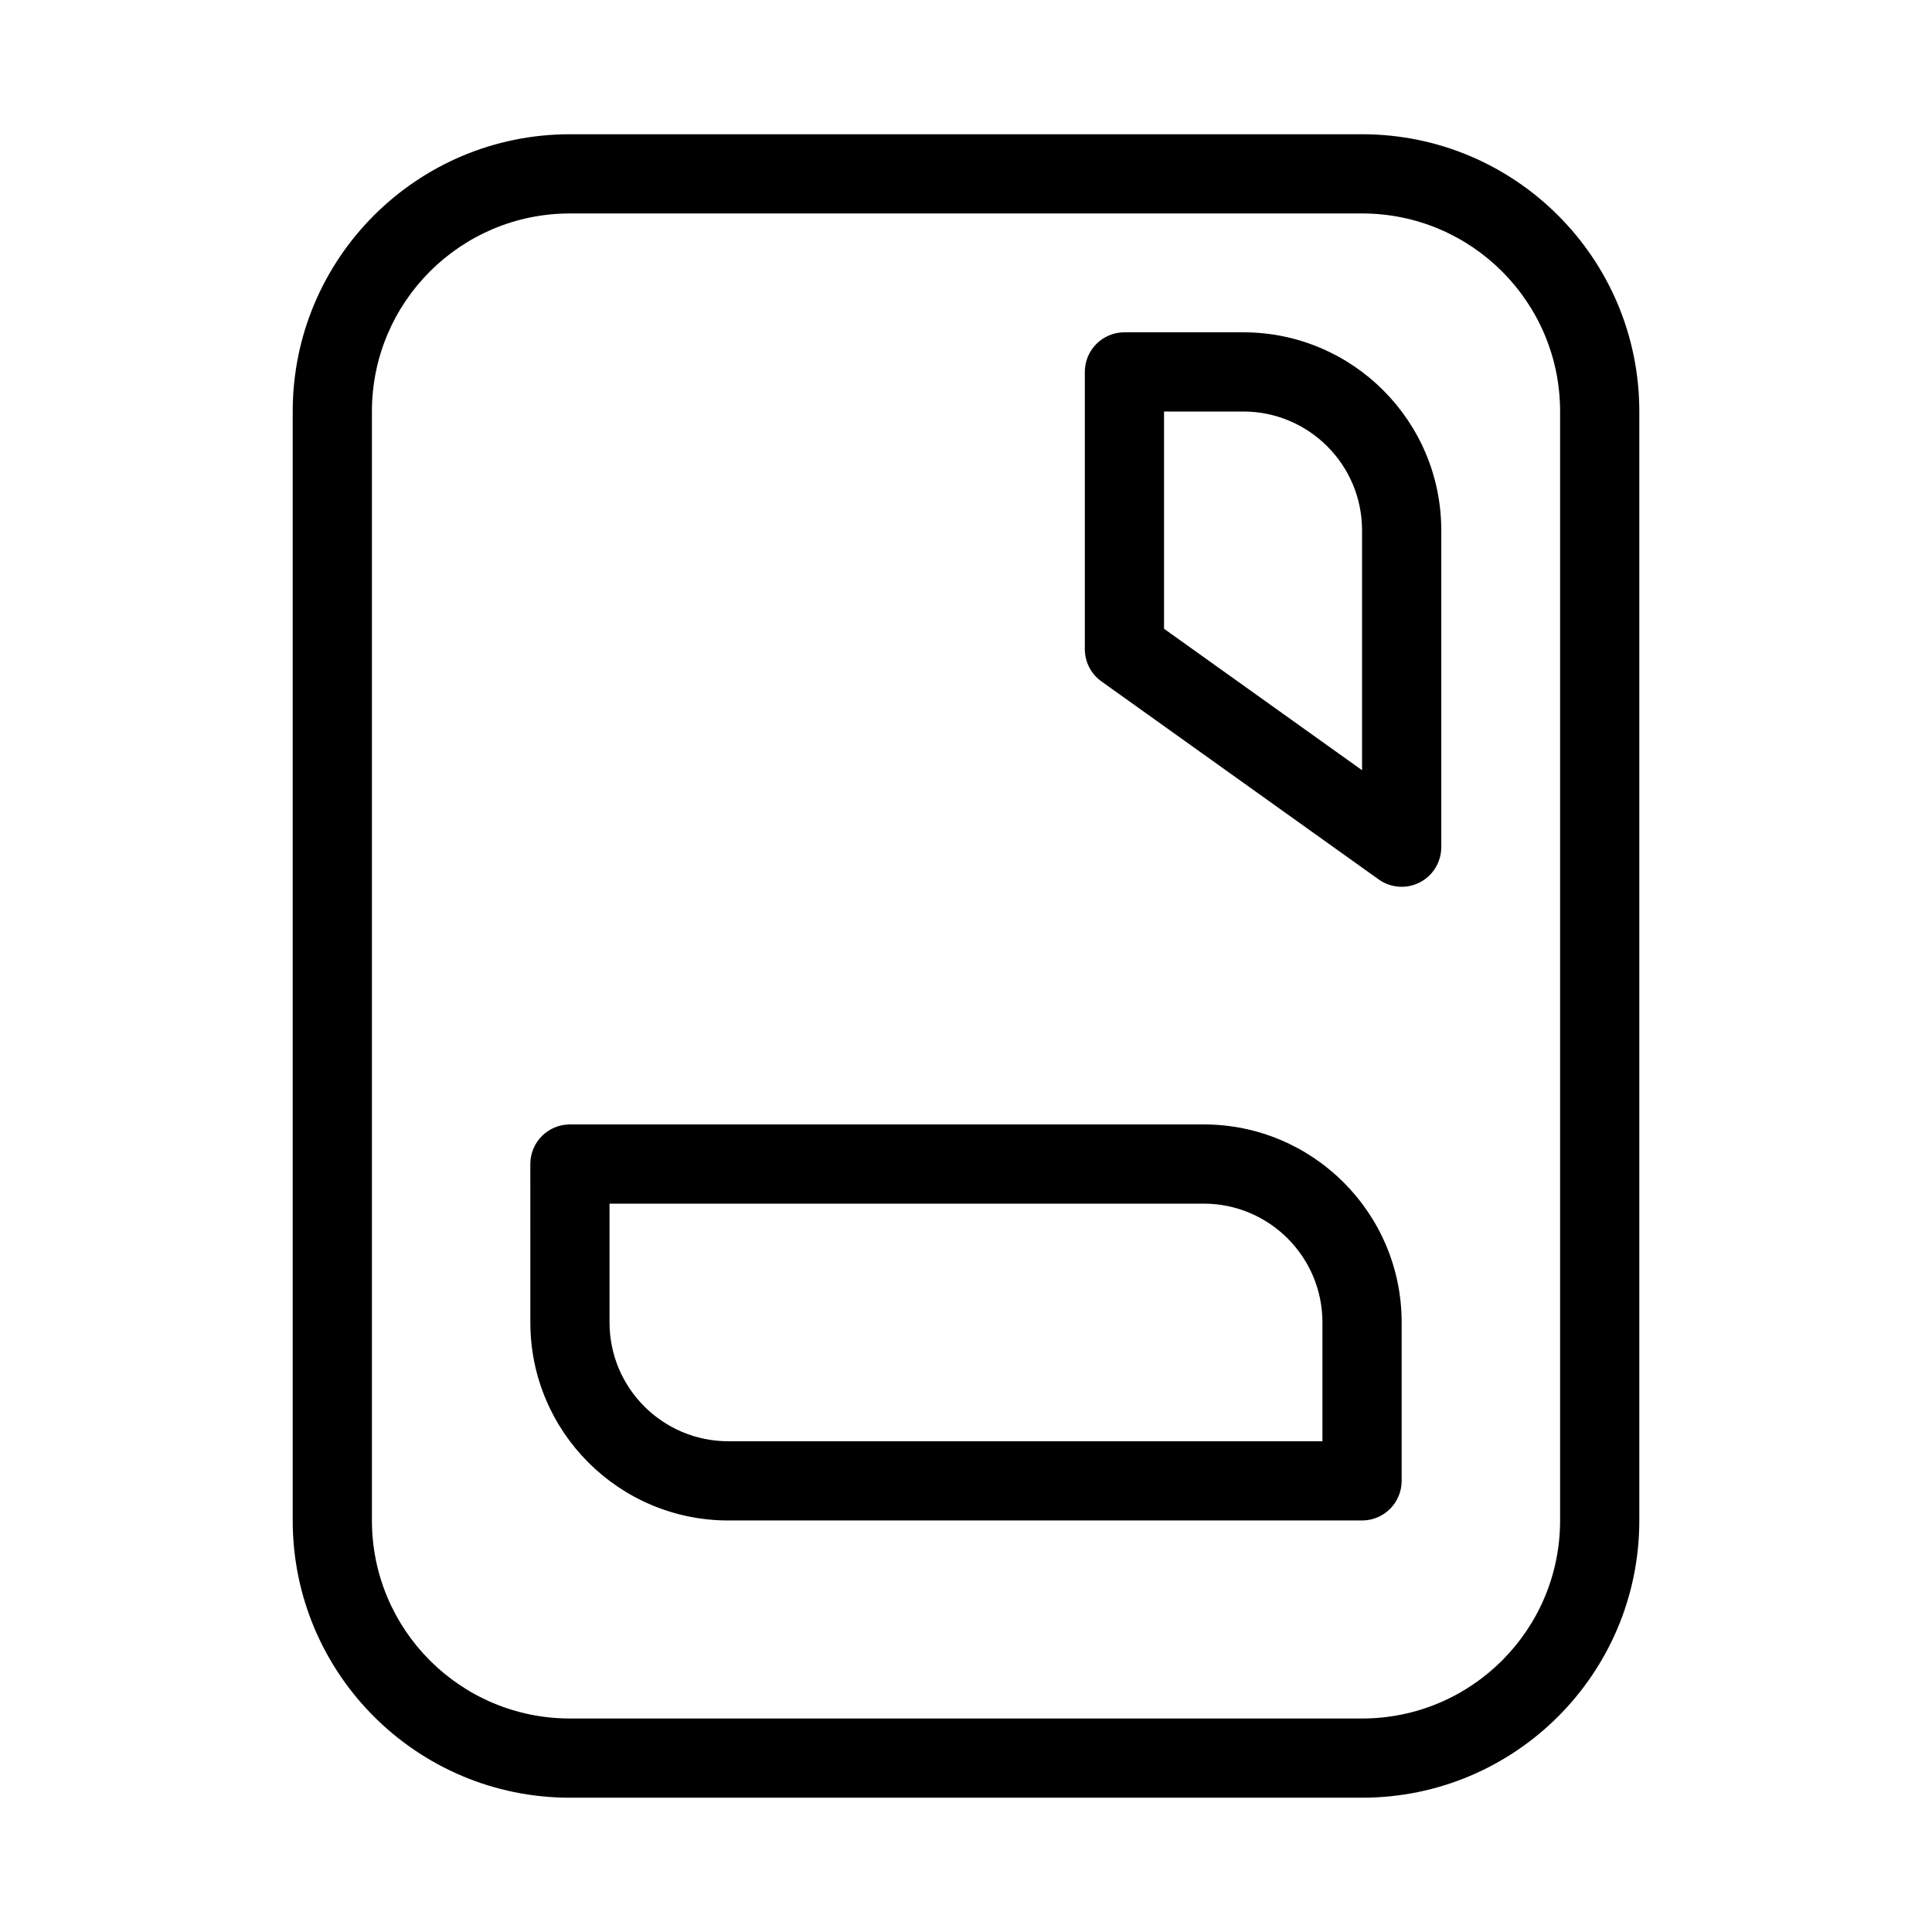
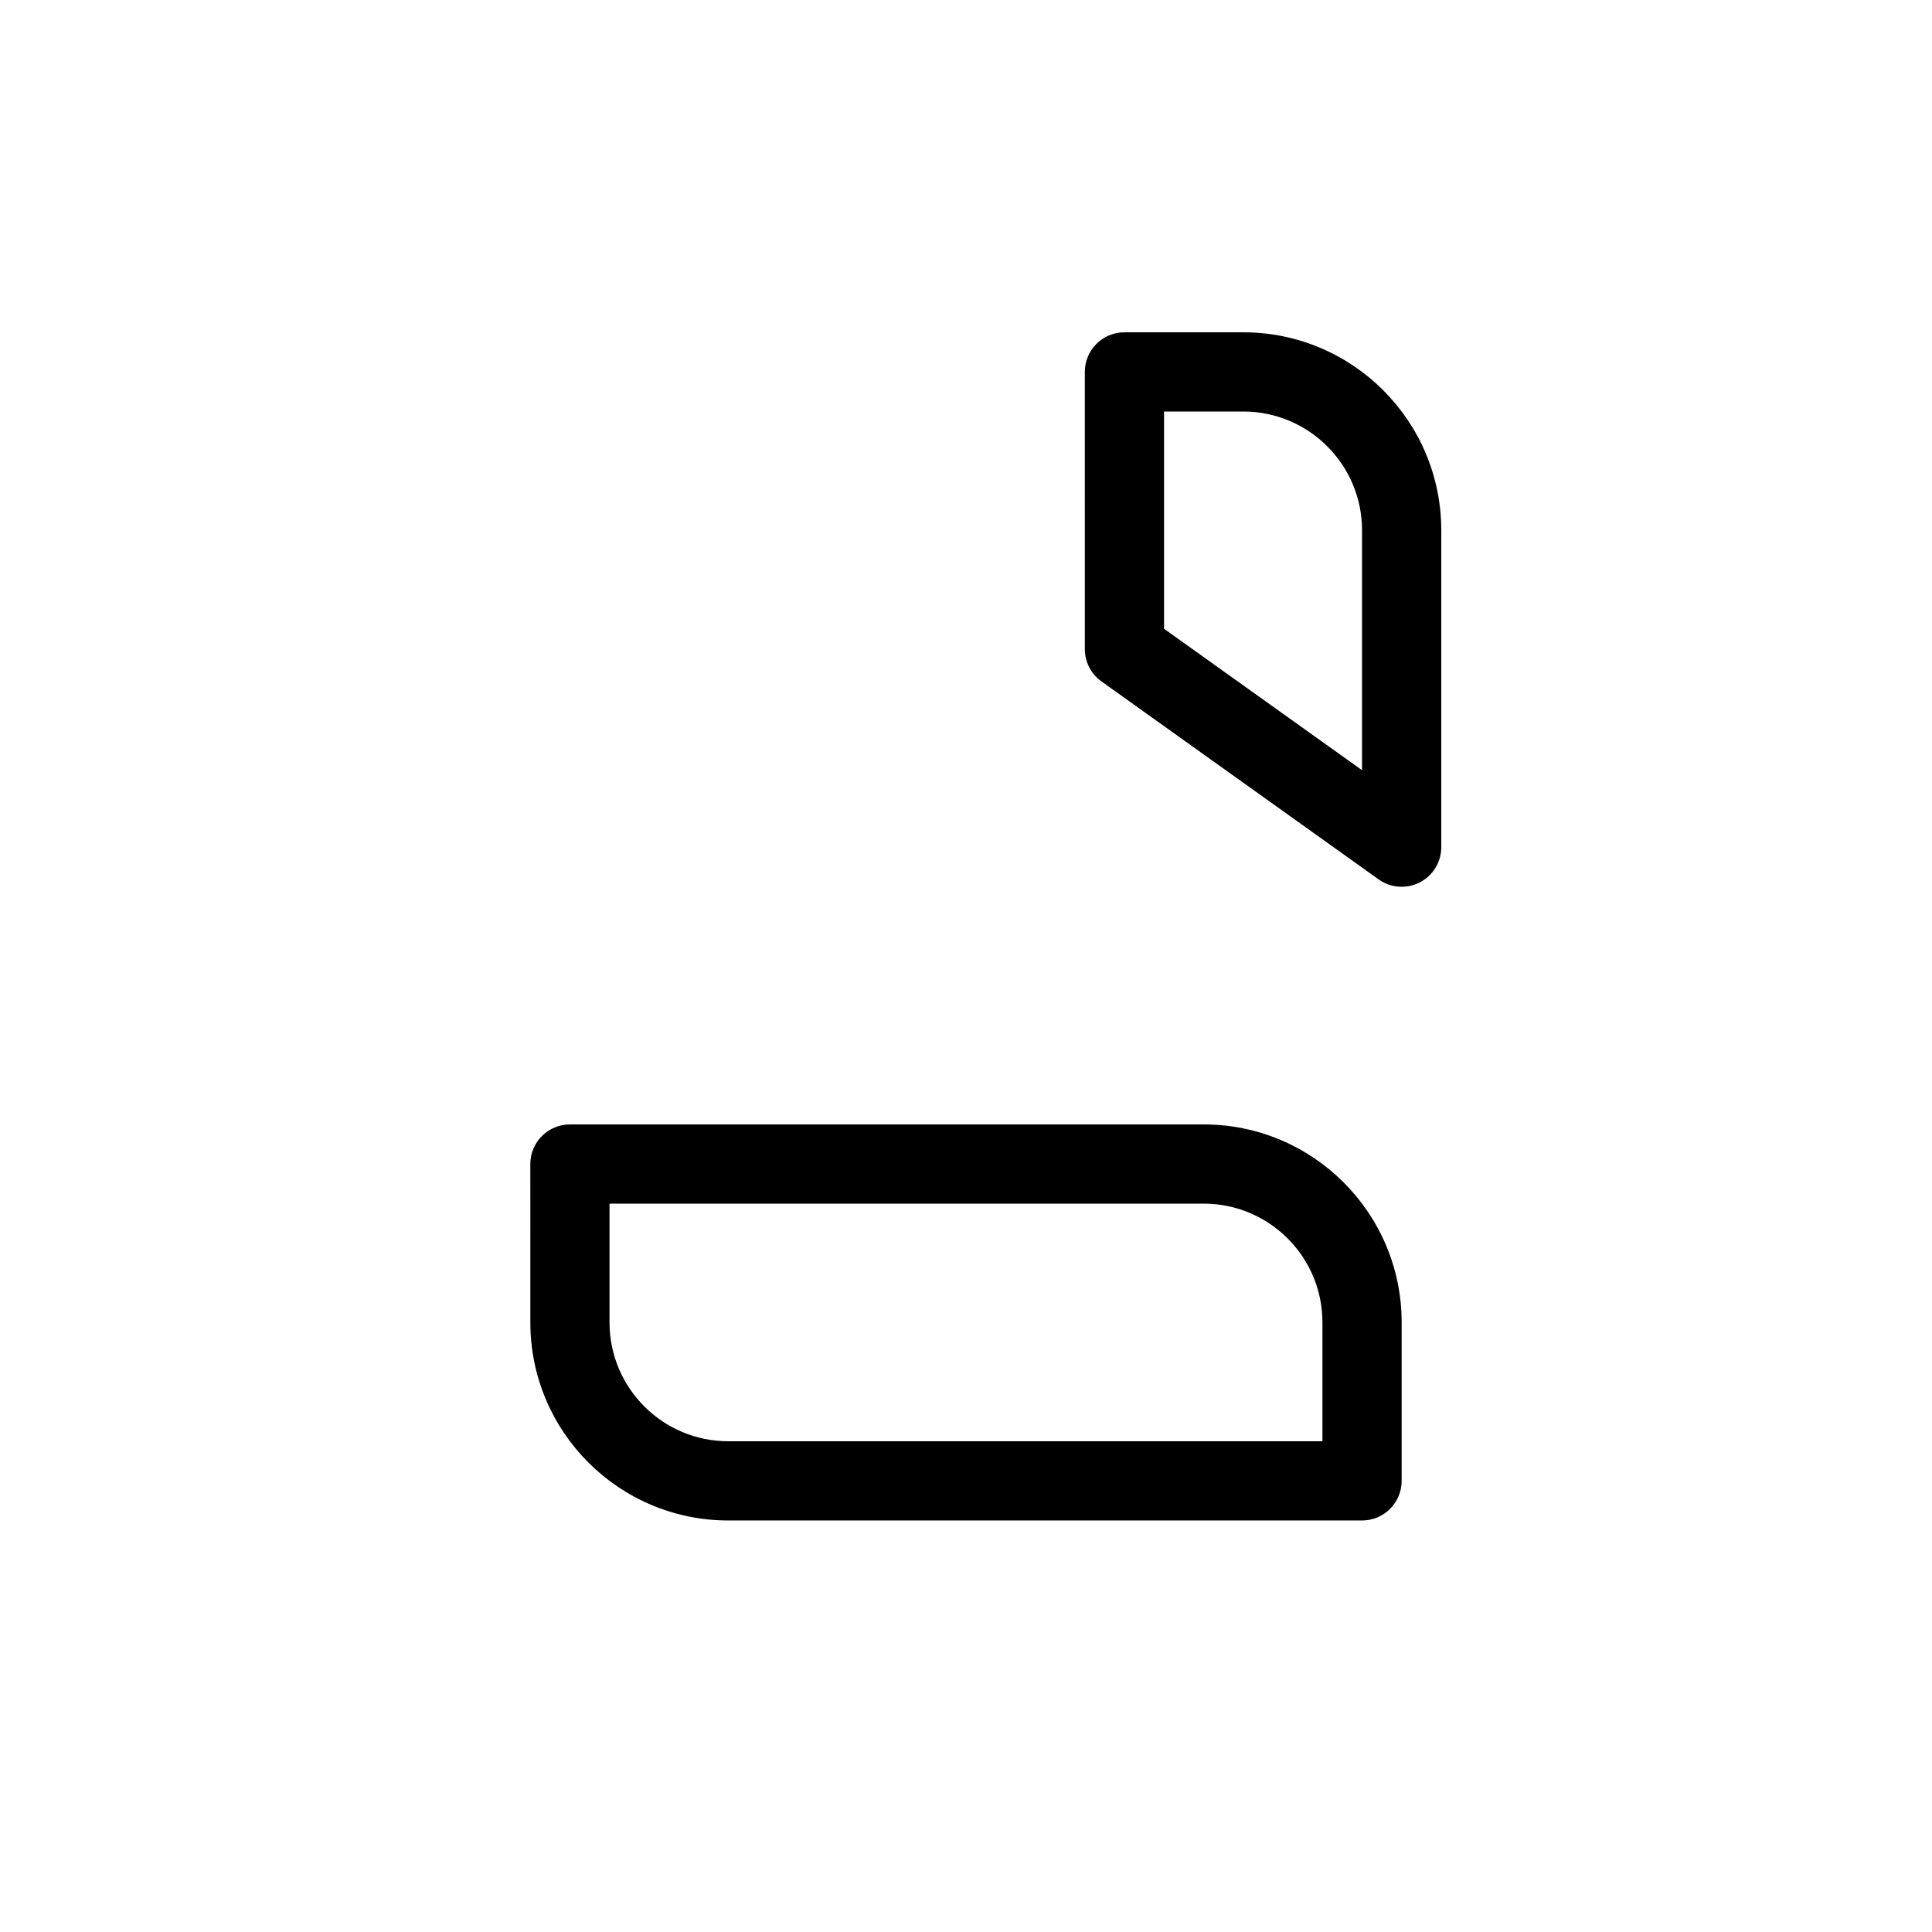
<svg xmlns="http://www.w3.org/2000/svg" fill="#000000" width="800px" height="800px" version="1.1" viewBox="144 144 512 512">
  <g fill-rule="evenodd">
-     <path d="m221.57 253.05c0-40.578 32.895-73.473 73.473-73.473h209.92c40.578 0 73.473 32.895 73.473 73.473v293.89c0 40.578-32.895 73.473-73.473 73.473h-209.92c-40.578 0-73.473-32.895-73.473-73.473zm73.473-52.48c-28.984 0-52.48 23.496-52.48 52.48v293.89c0 28.984 23.496 52.48 52.48 52.48h209.92c28.984 0 52.48-23.496 52.48-52.48v-293.89c0-28.984-23.496-52.48-52.48-52.48z" />
    <path d="m431.49 242.56c0-5.797 4.699-10.496 10.496-10.496h31.488c28.98 0 52.477 23.496 52.477 52.48v83.969c0 3.93-2.195 7.531-5.691 9.332-3.496 1.797-7.703 1.492-10.902-0.793l-73.473-52.48c-2.758-1.969-4.394-5.148-4.394-8.539zm20.992 10.496v57.574l52.477 37.484v-63.57c0-17.391-14.098-31.488-31.484-31.488z" />
    <path d="m284.54 452.48c0-5.797 4.699-10.496 10.496-10.496h167.94c28.98 0 52.477 23.496 52.477 52.477v41.984c0 5.797-4.699 10.496-10.496 10.496h-167.93c-28.984 0-52.48-23.496-52.48-52.48zm20.992 10.496v31.484c0 17.391 14.098 31.488 31.488 31.488h157.44v-31.488c0-17.387-14.098-31.484-31.484-31.484z" />
  </g>
</svg>